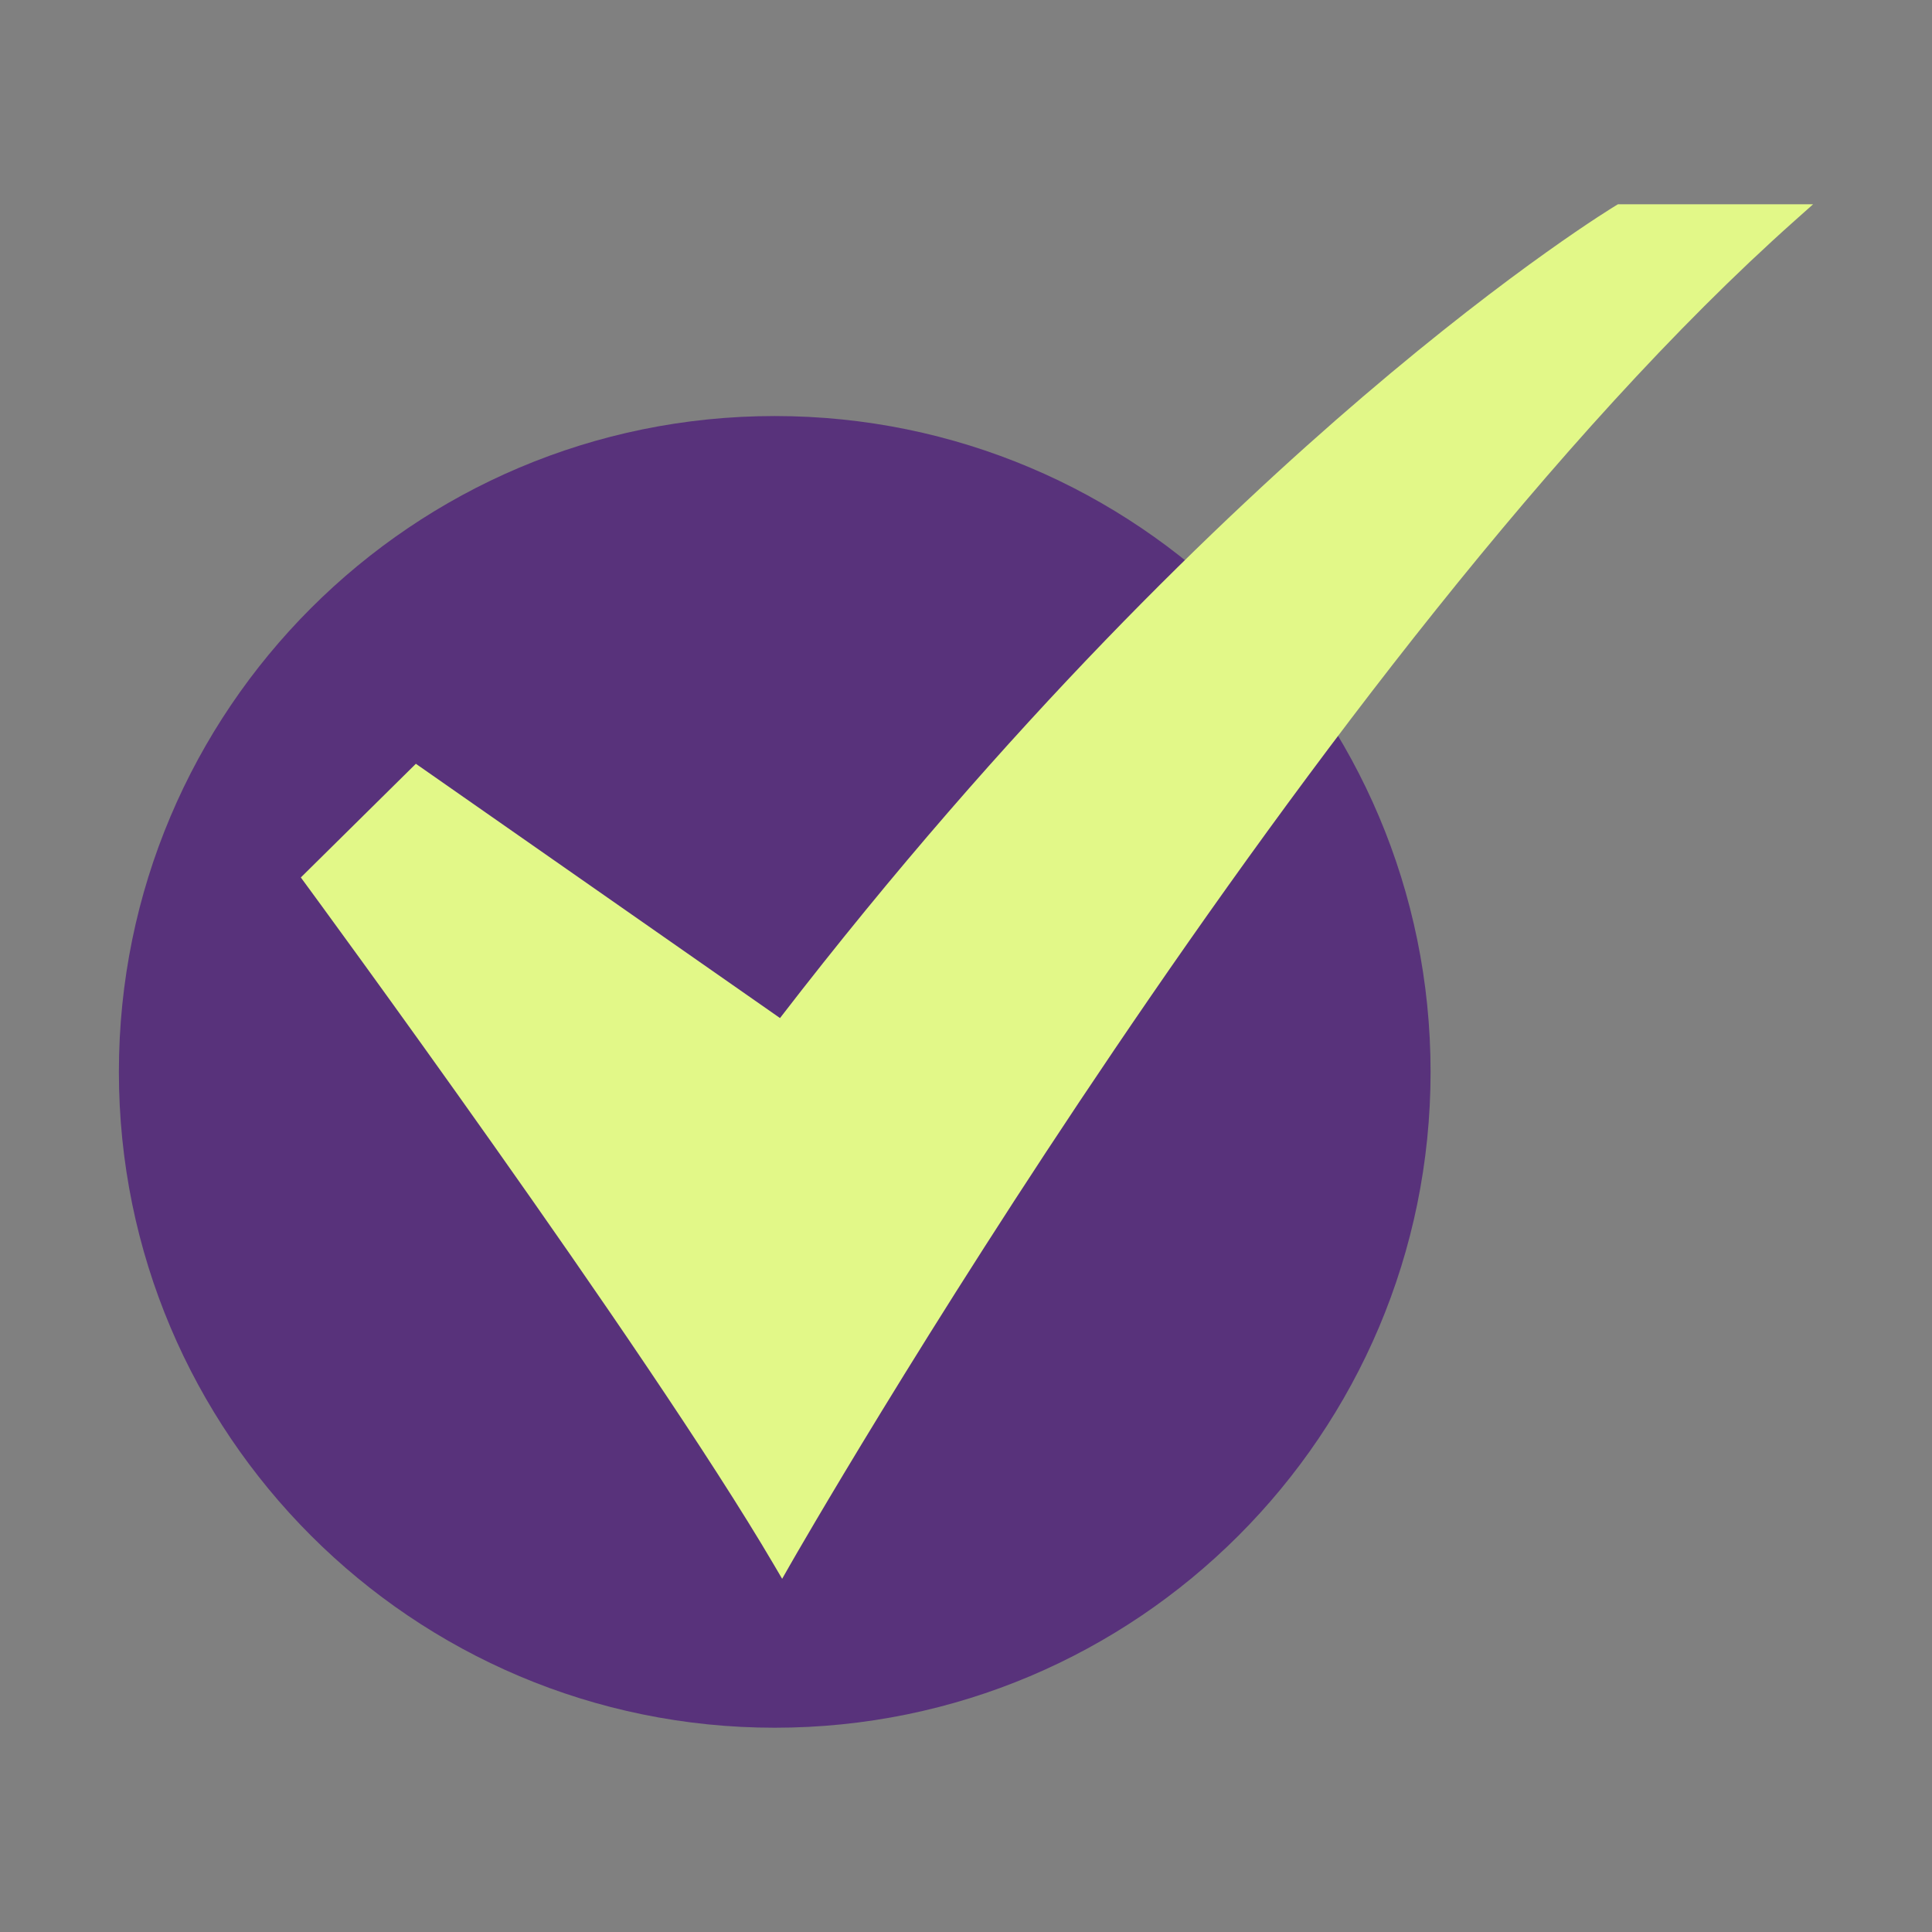
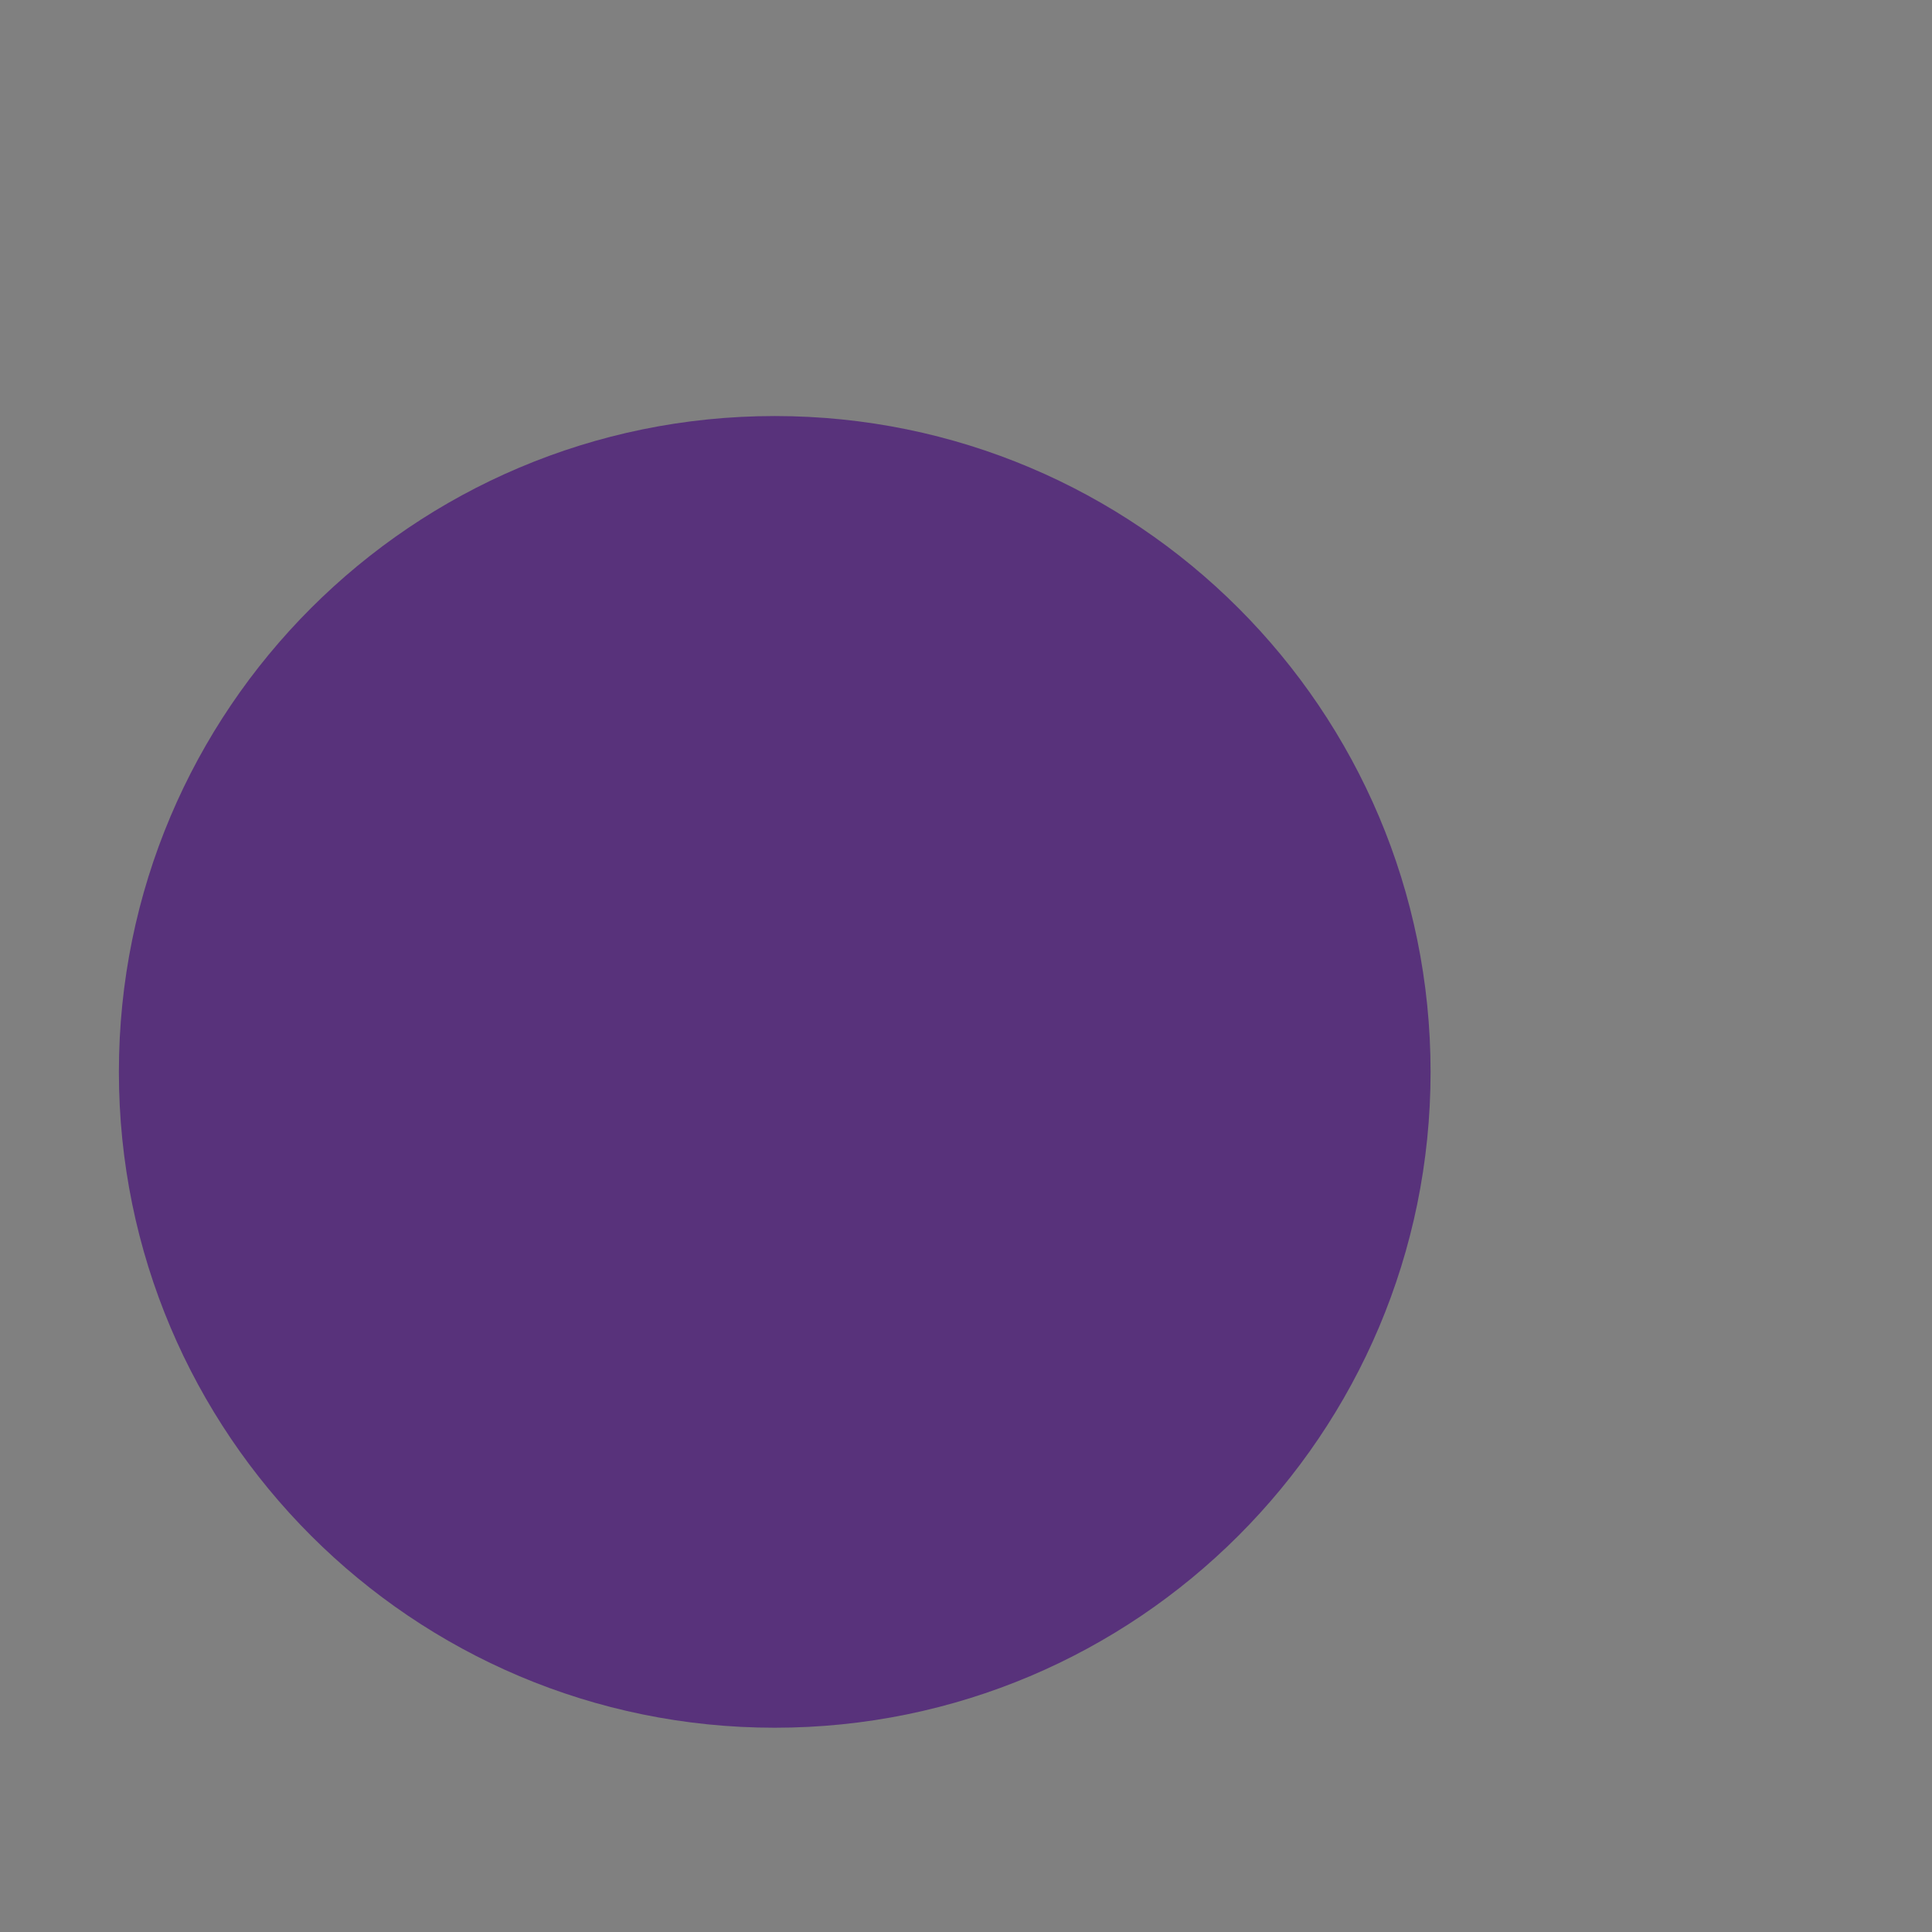
<svg xmlns="http://www.w3.org/2000/svg" width="160" height="160" viewBox="0 0 160 160" fill="none">
  <rect x="0" y="0" width="160" height="160" fill="#808080" stroke="none" />
  <path d="M64.16 143.083C94.157 143.083 118.474 118.766 118.474 88.769C118.474 58.773 94.157 34.455 64.16 34.455C34.163 34.455 9.846 58.773 9.846 88.769C9.846 118.766 34.163 143.083 64.16 143.083Z" fill="#58327B" />
-   <path d="M64.774 130.75L64.085 129.576C53.562 111.647 25.598 73.598 25.316 73.216L24.913 72.668L34.44 63.253L64.597 84.311C83.585 59.671 101.3 42.747 112.855 32.865C125.495 22.054 133.723 17.077 133.806 17.029L133.993 16.917H150.154L148.61 18.292C108.909 53.654 65.877 128.812 65.448 129.567L64.774 130.75Z" fill="#E2F888" />
</svg>